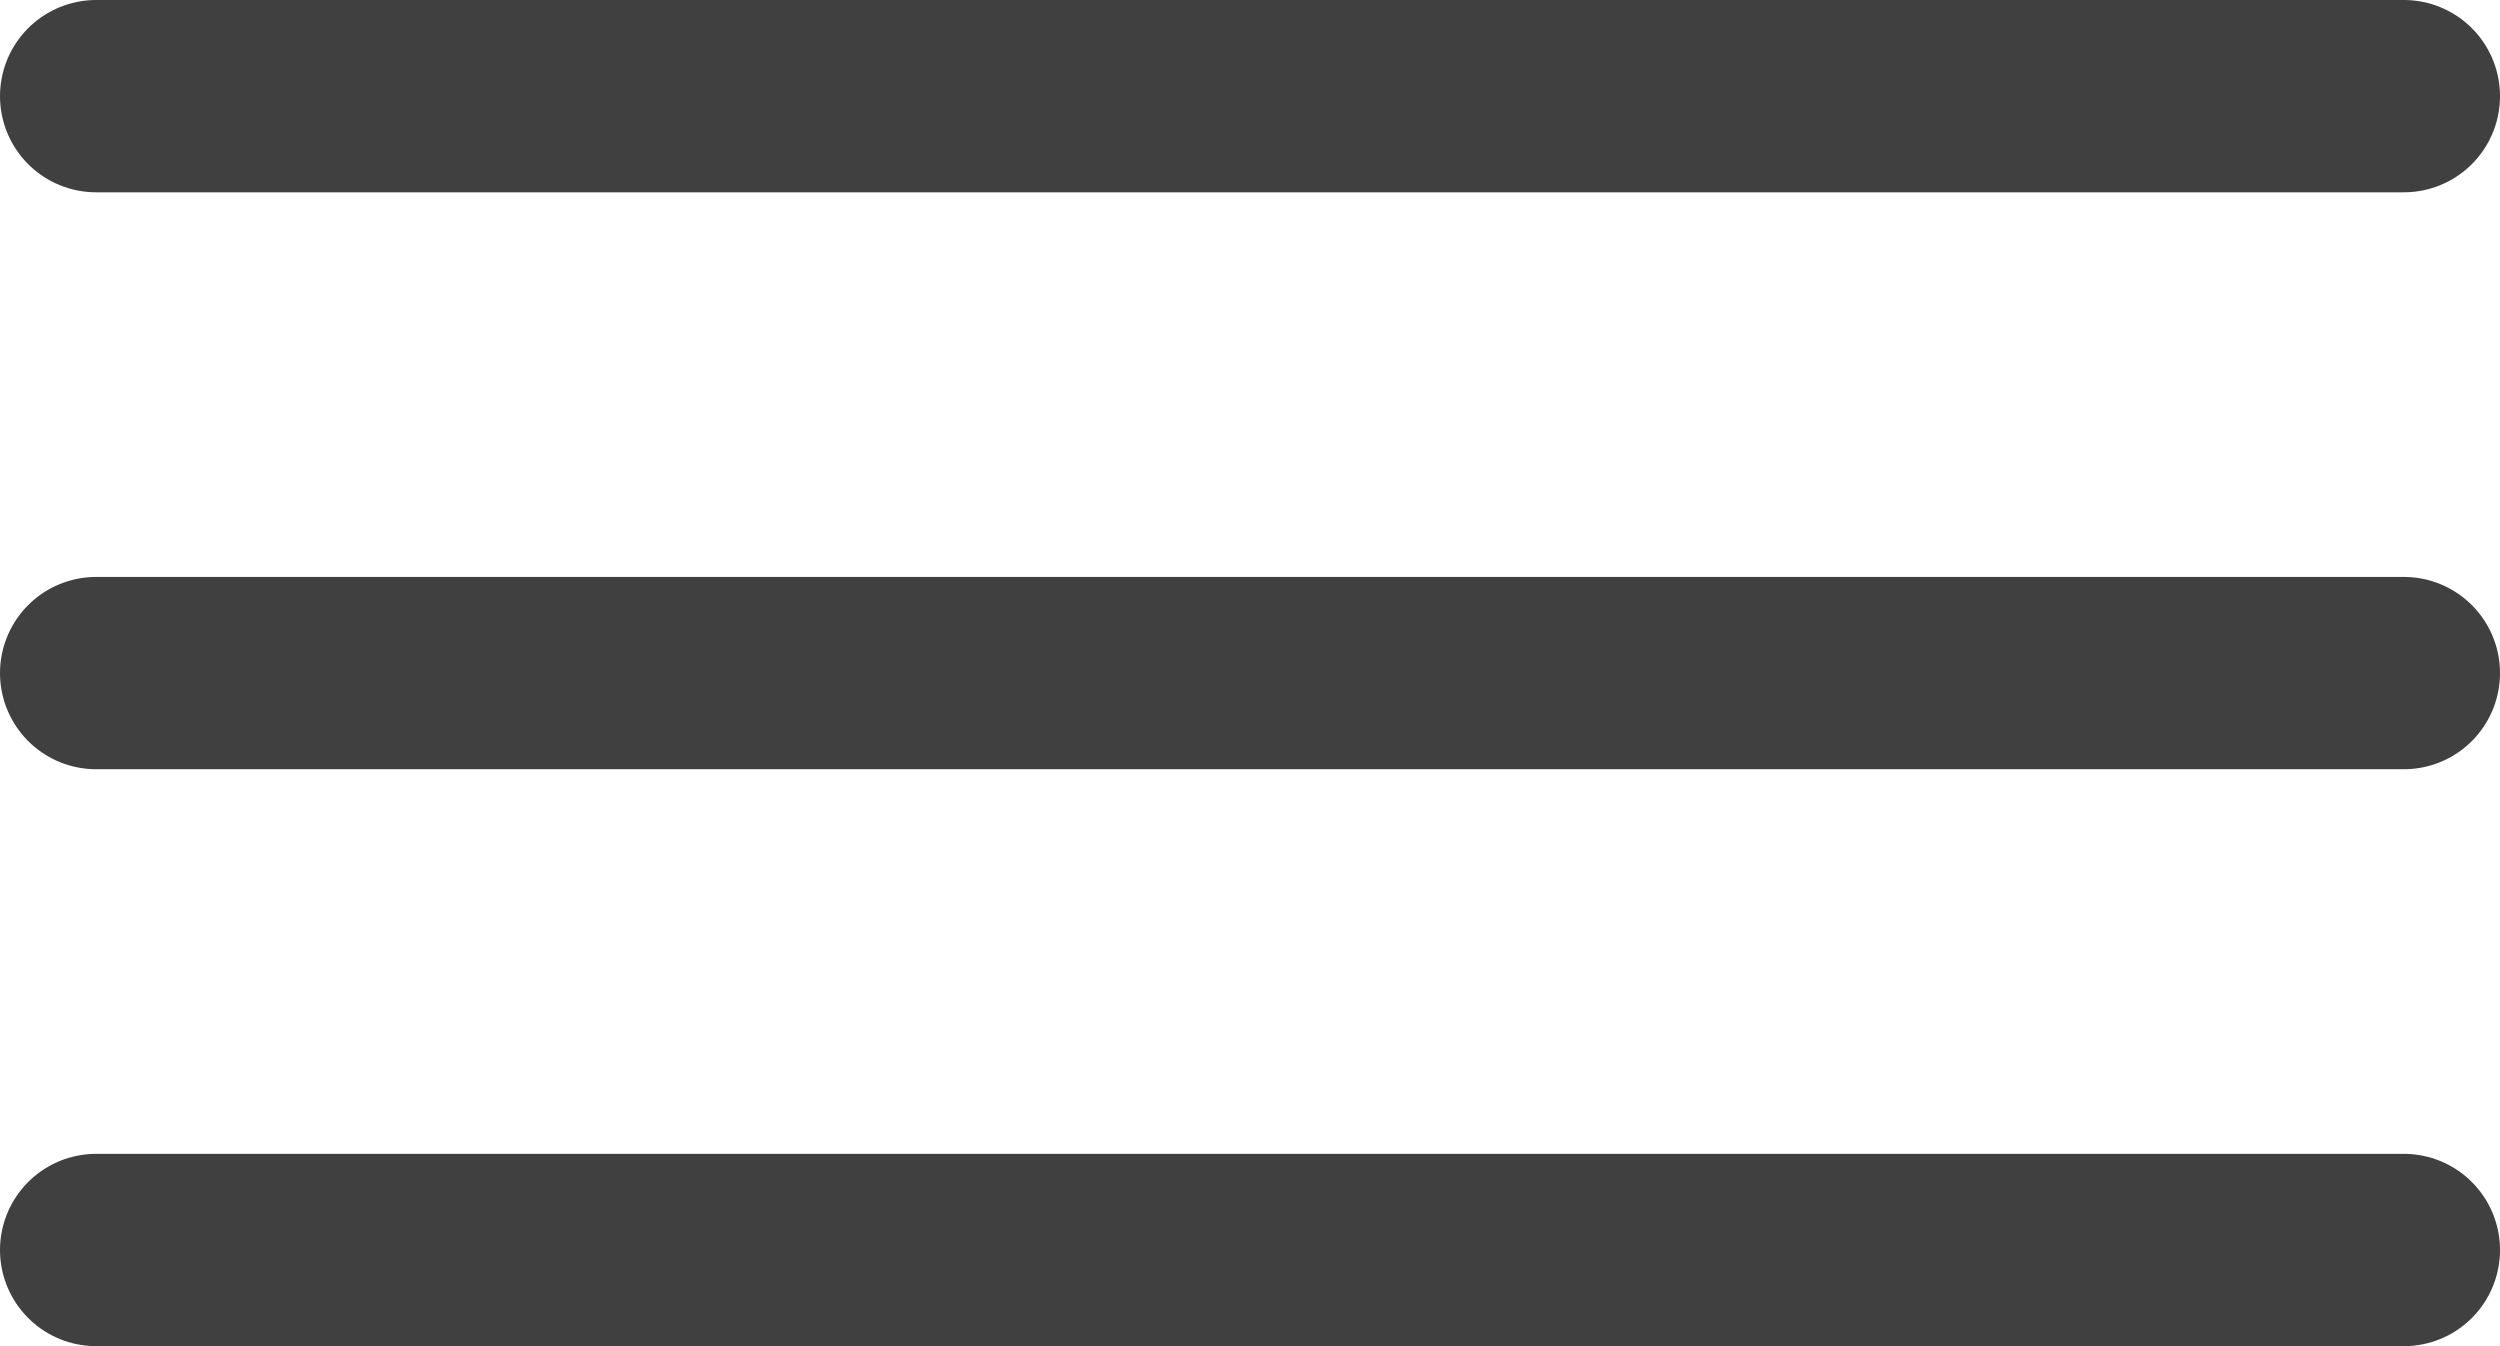
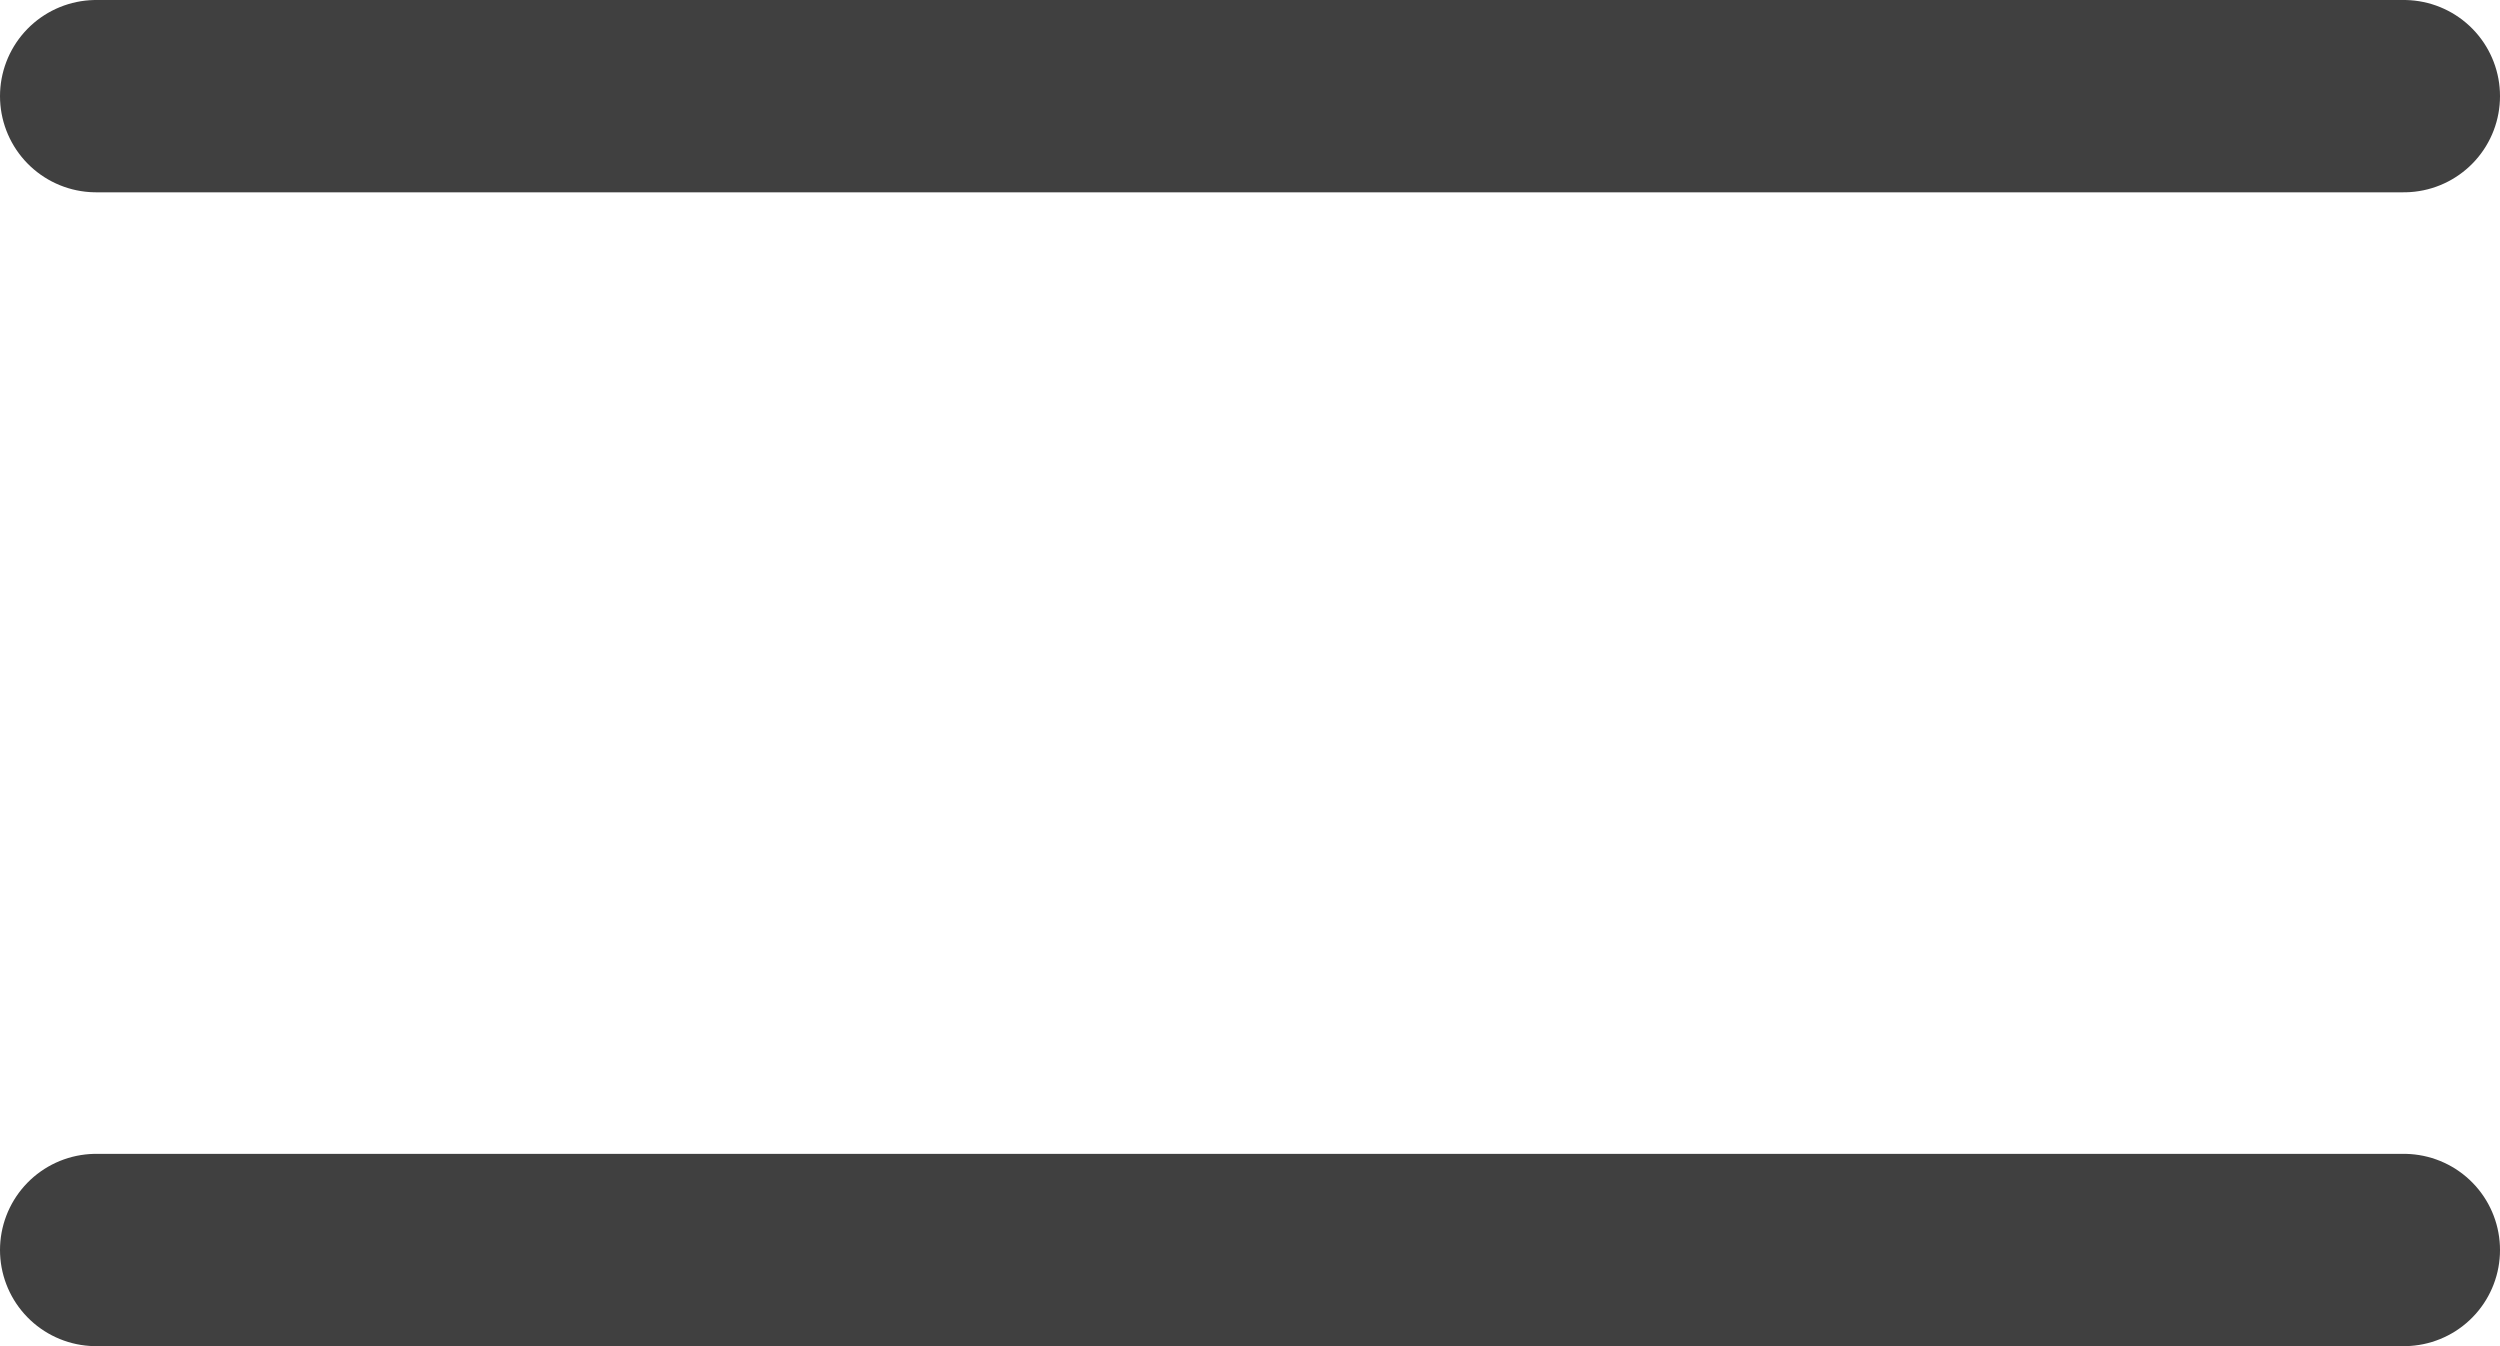
<svg xmlns="http://www.w3.org/2000/svg" width="26" height="14" viewBox="0 0 26 14" fill="none">
  <path d="M1 1H25" stroke="#404040" stroke-width="2" stroke-linecap="round" />
-   <path d="M1 7H25" stroke="#404040" stroke-width="2" stroke-linecap="round" />
  <path d="M1 13H25" stroke="#404040" stroke-width="2" stroke-linecap="round" />
</svg>